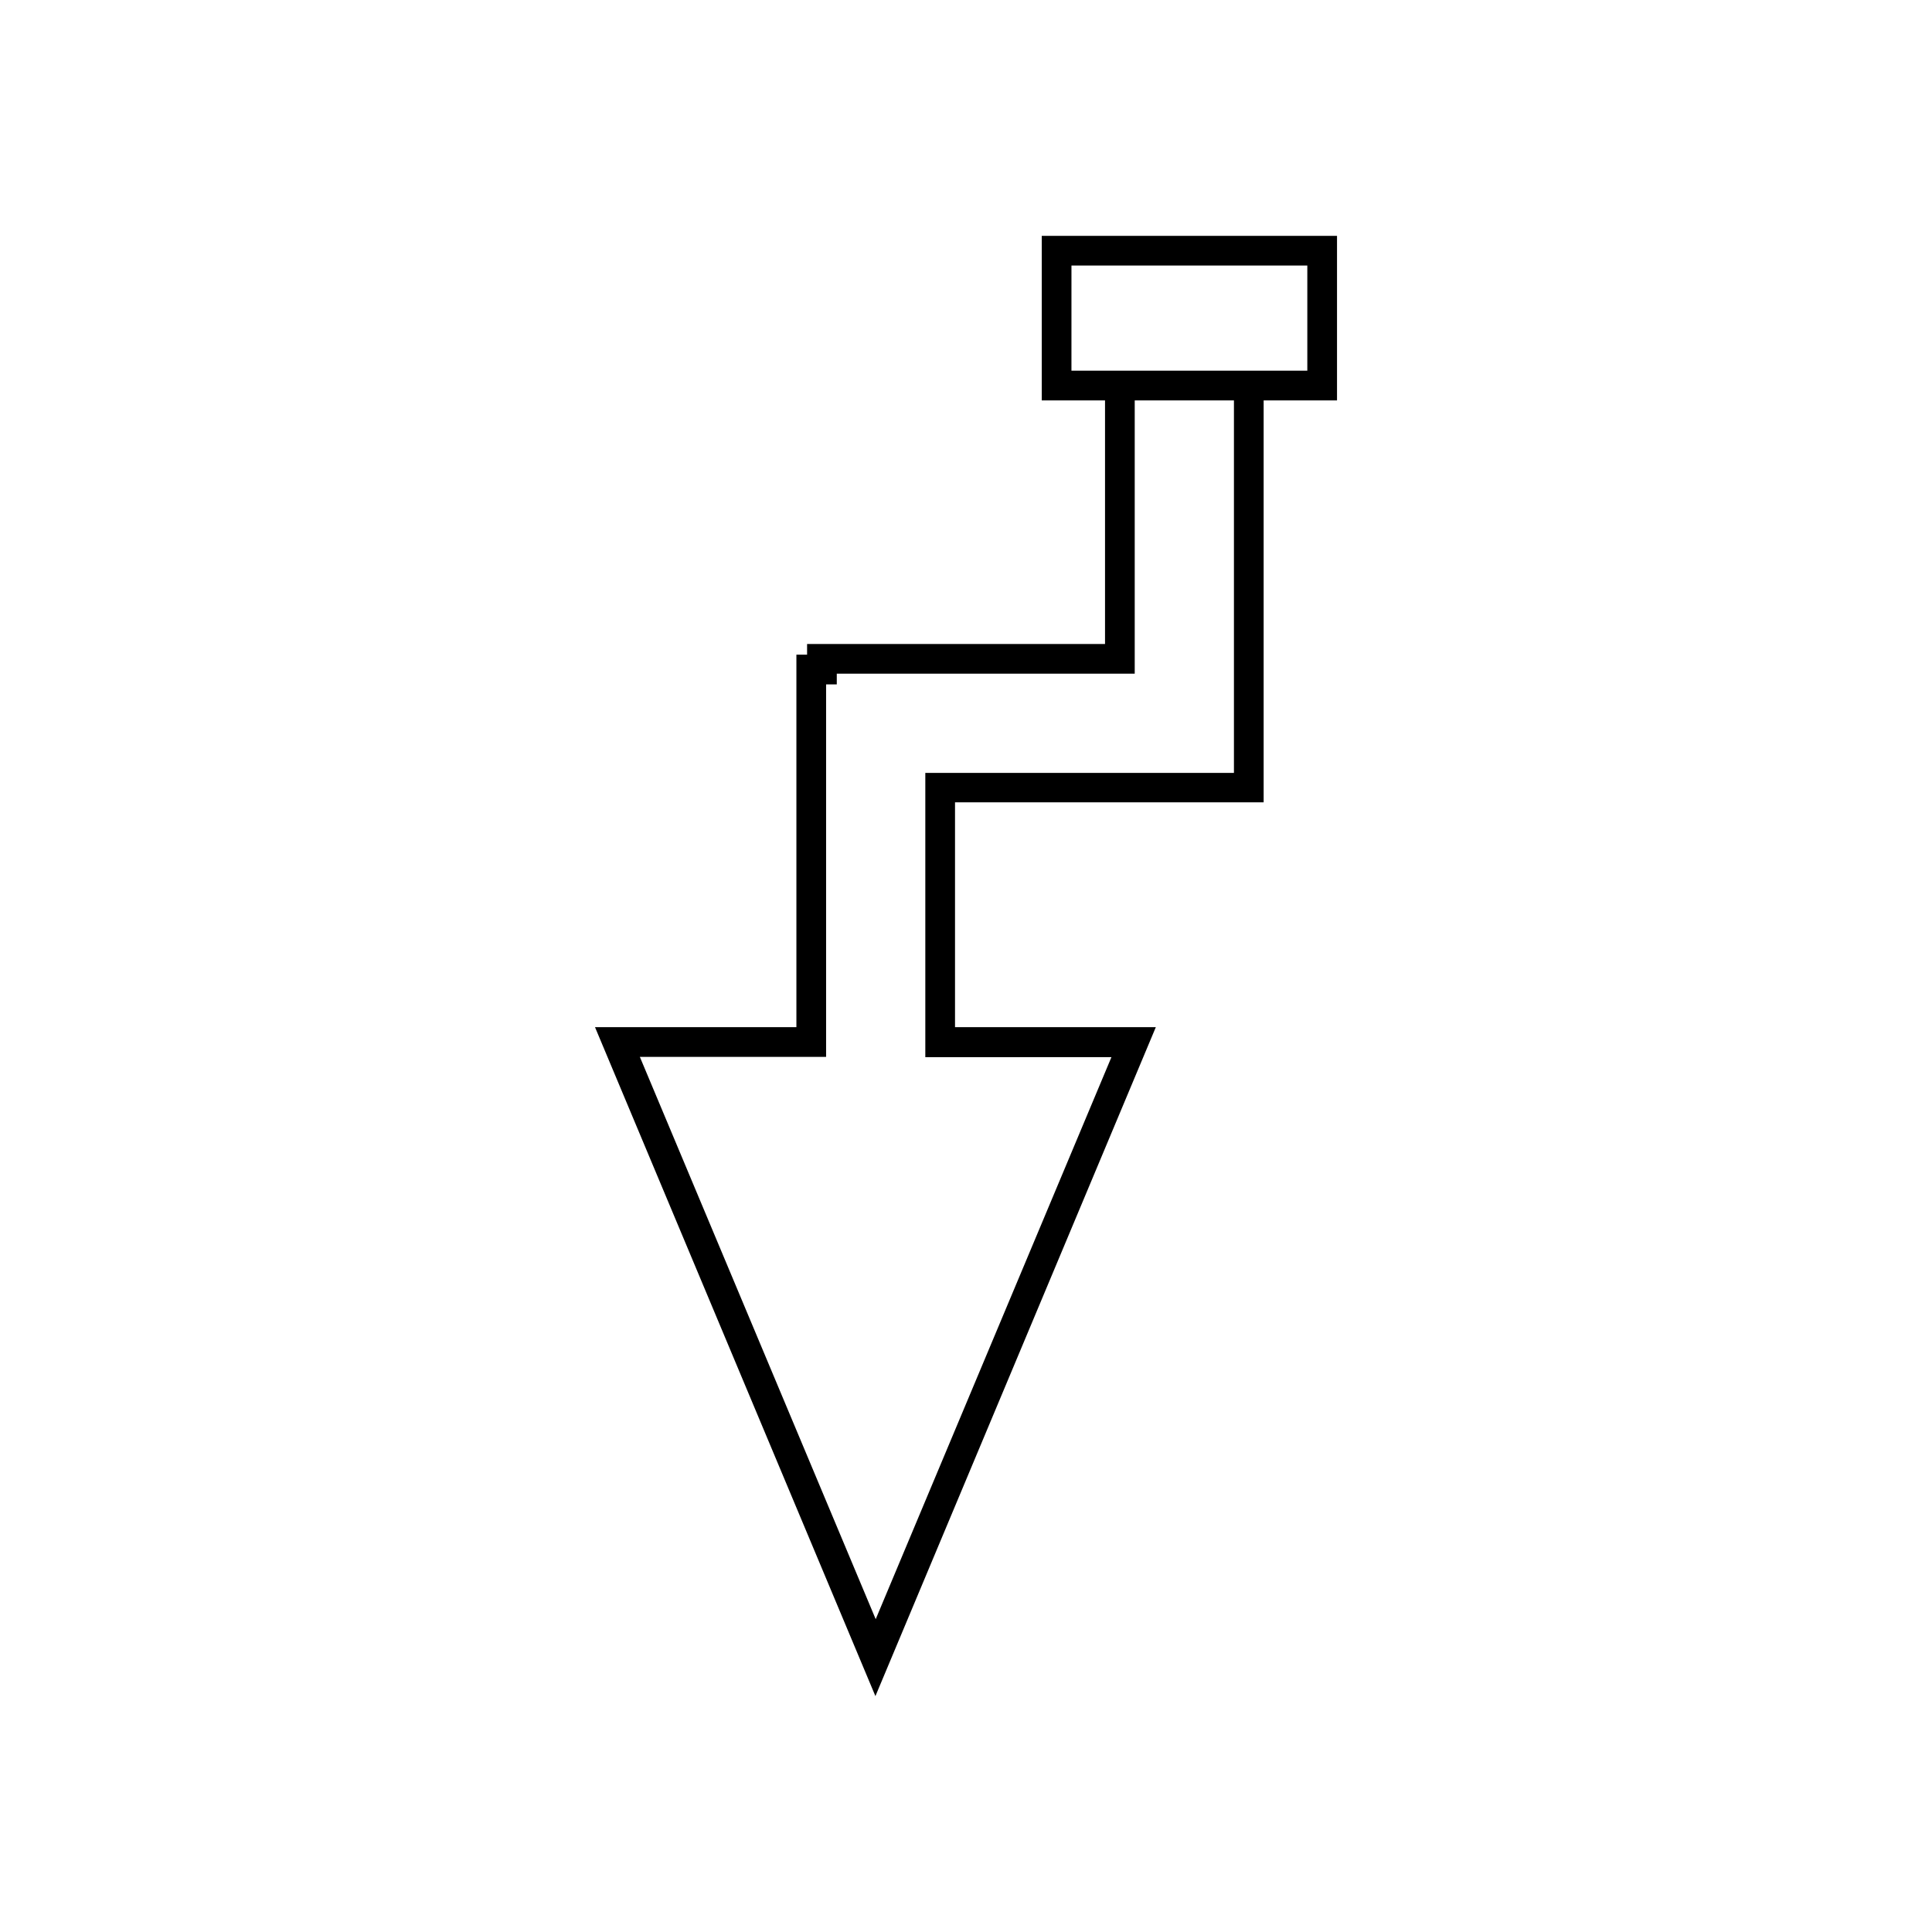
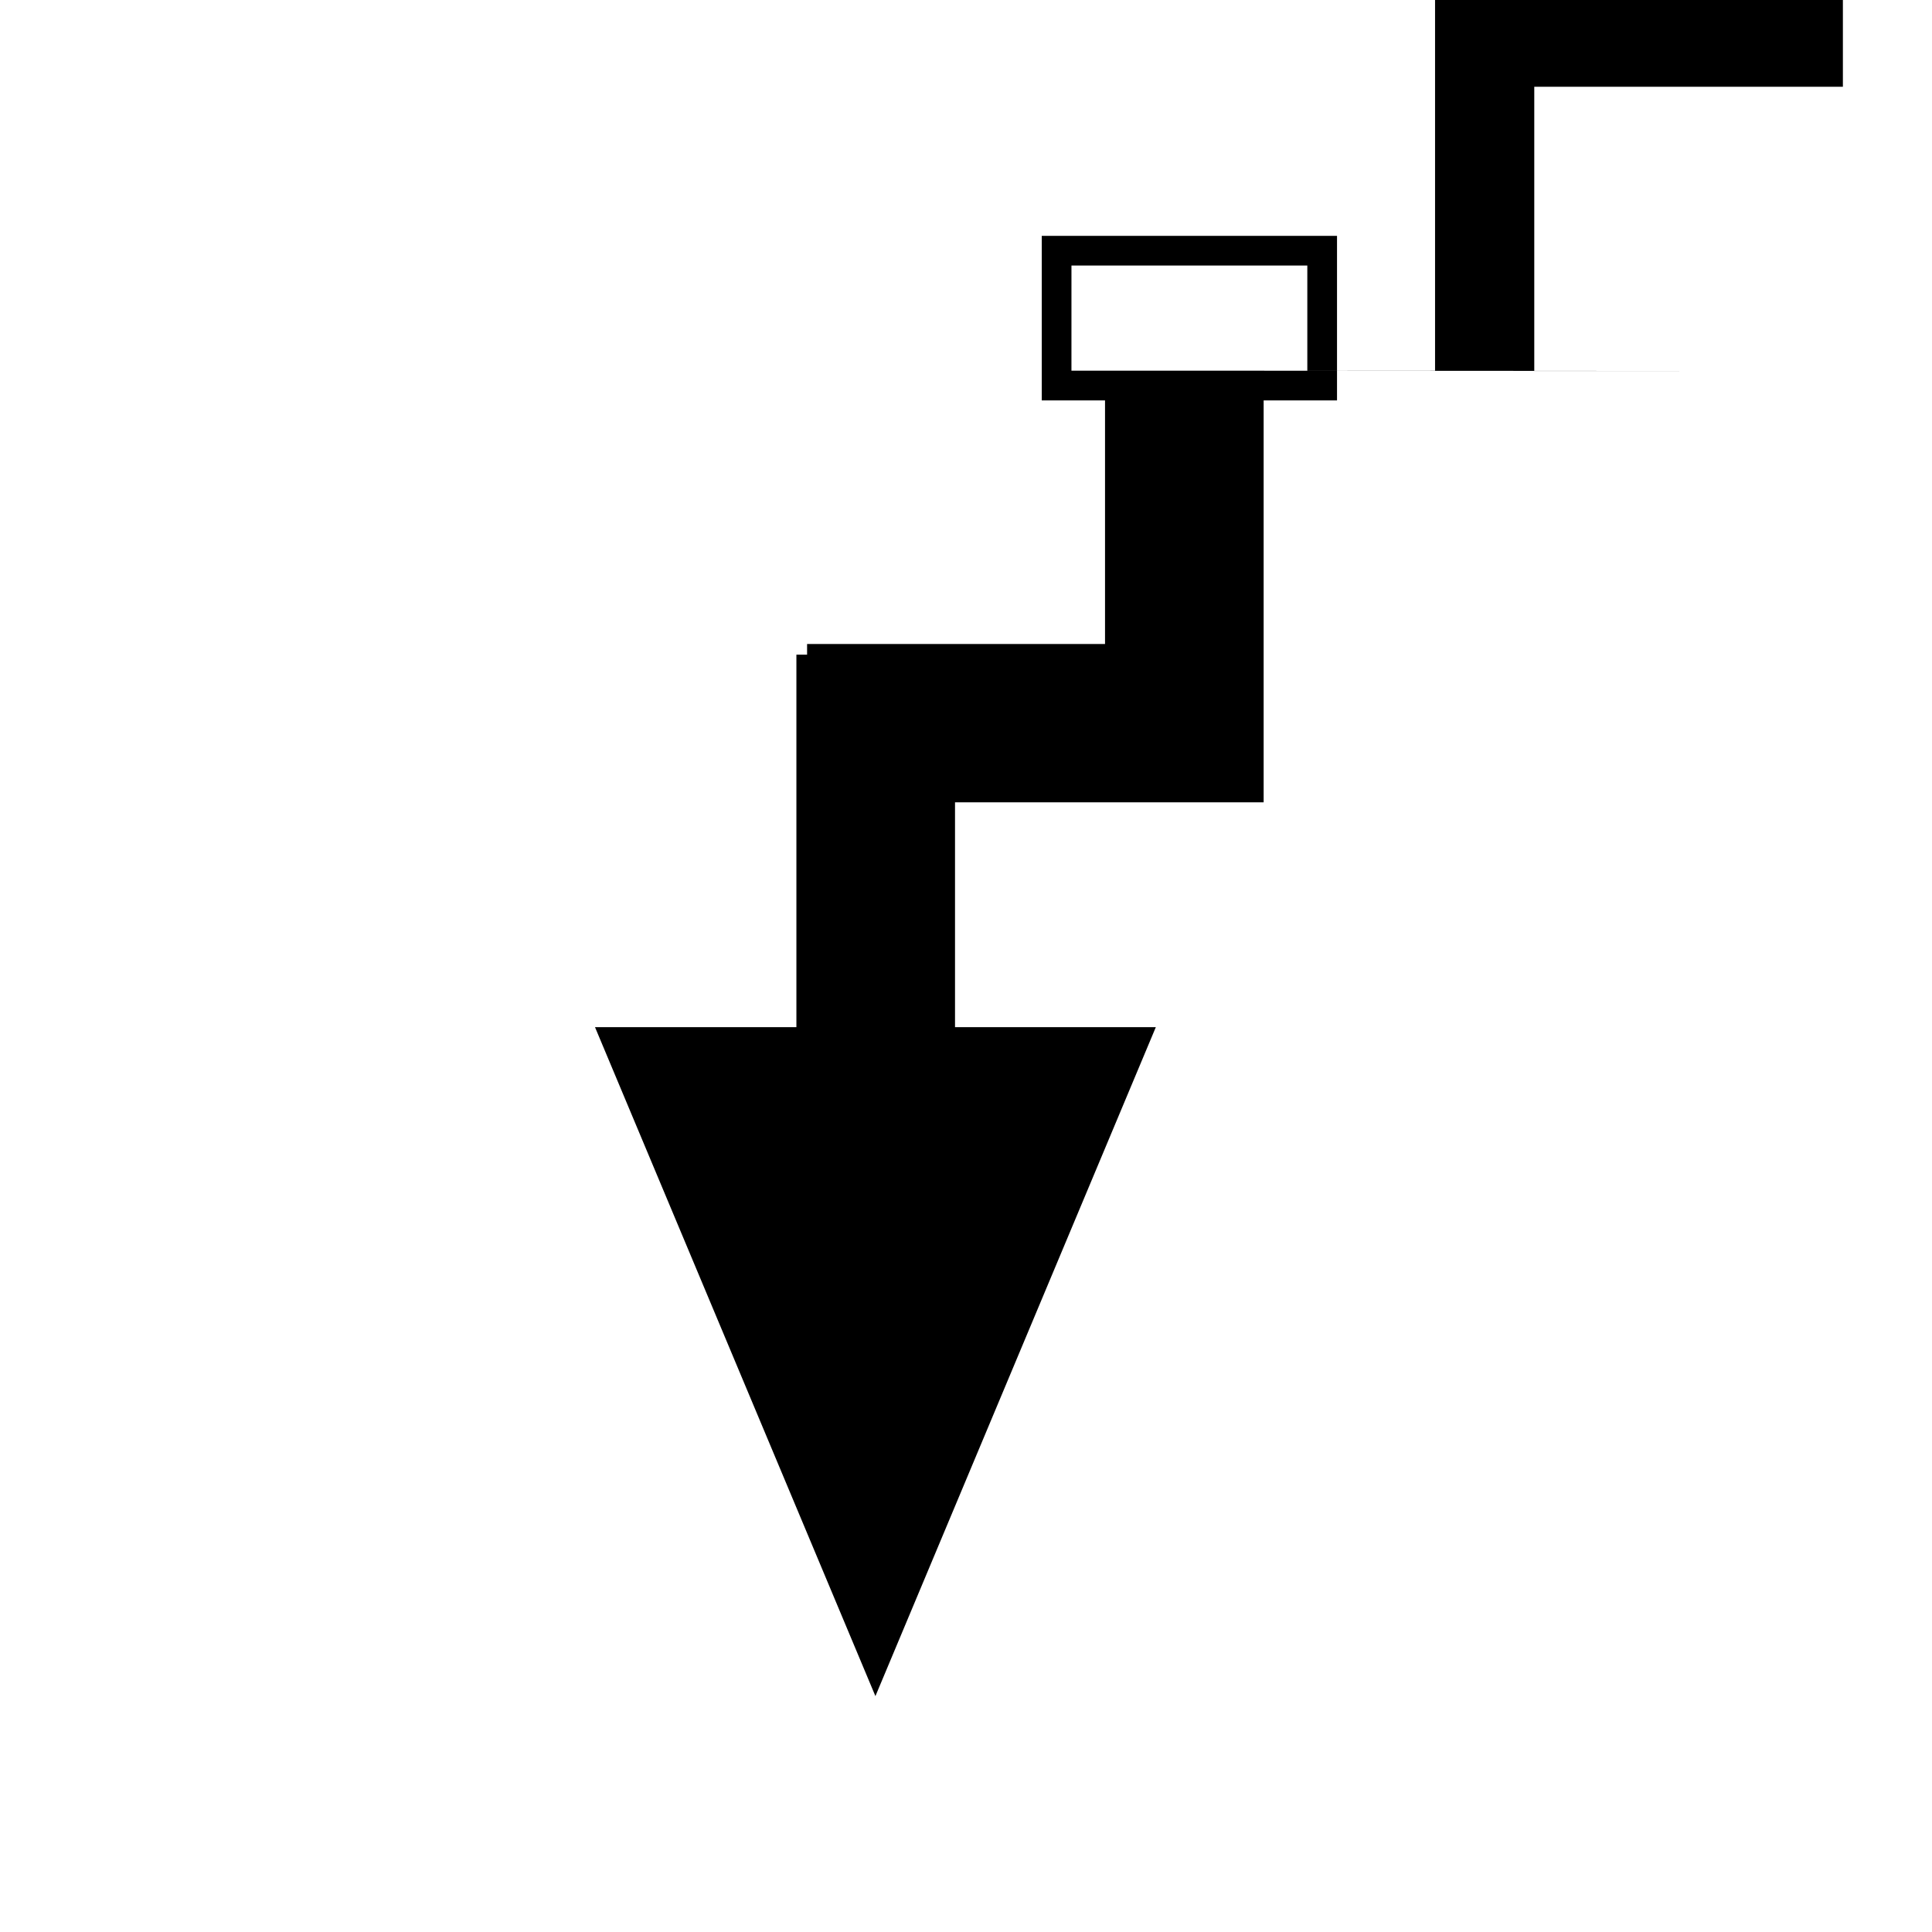
<svg xmlns="http://www.w3.org/2000/svg" fill="#000000" width="800px" height="800px" version="1.1" viewBox="144 144 512 512">
-   <path d="m397.09 416.21v-59.59h81.789v-106.51h19.445v-43.609h-78.246v43.609h16.766v64.551h-78.957v2.832h-2.832v98.715h-53.371l74.312 177.28 74.312-177.28zm77.855-173.97h-47l0.004-27.867h62.504v27.867zm-36.371 181.84-62.504 149.02-62.504-149.02h49.359v-98.715h2.832v-2.832h78.957v-72.422h26.293v98.715h-81.789v75.336l49.355-0.004z" />
+   <path d="m397.09 416.21v-59.59h81.789v-106.51h19.445v-43.609h-78.246v43.609h16.766v64.551h-78.957v2.832h-2.832v98.715h-53.371l74.312 177.28 74.312-177.28zm77.855-173.97h-47l0.004-27.867h62.504v27.867zh49.359v-98.715h2.832v-2.832h78.957v-72.422h26.293v98.715h-81.789v75.336l49.355-0.004z" />
</svg>